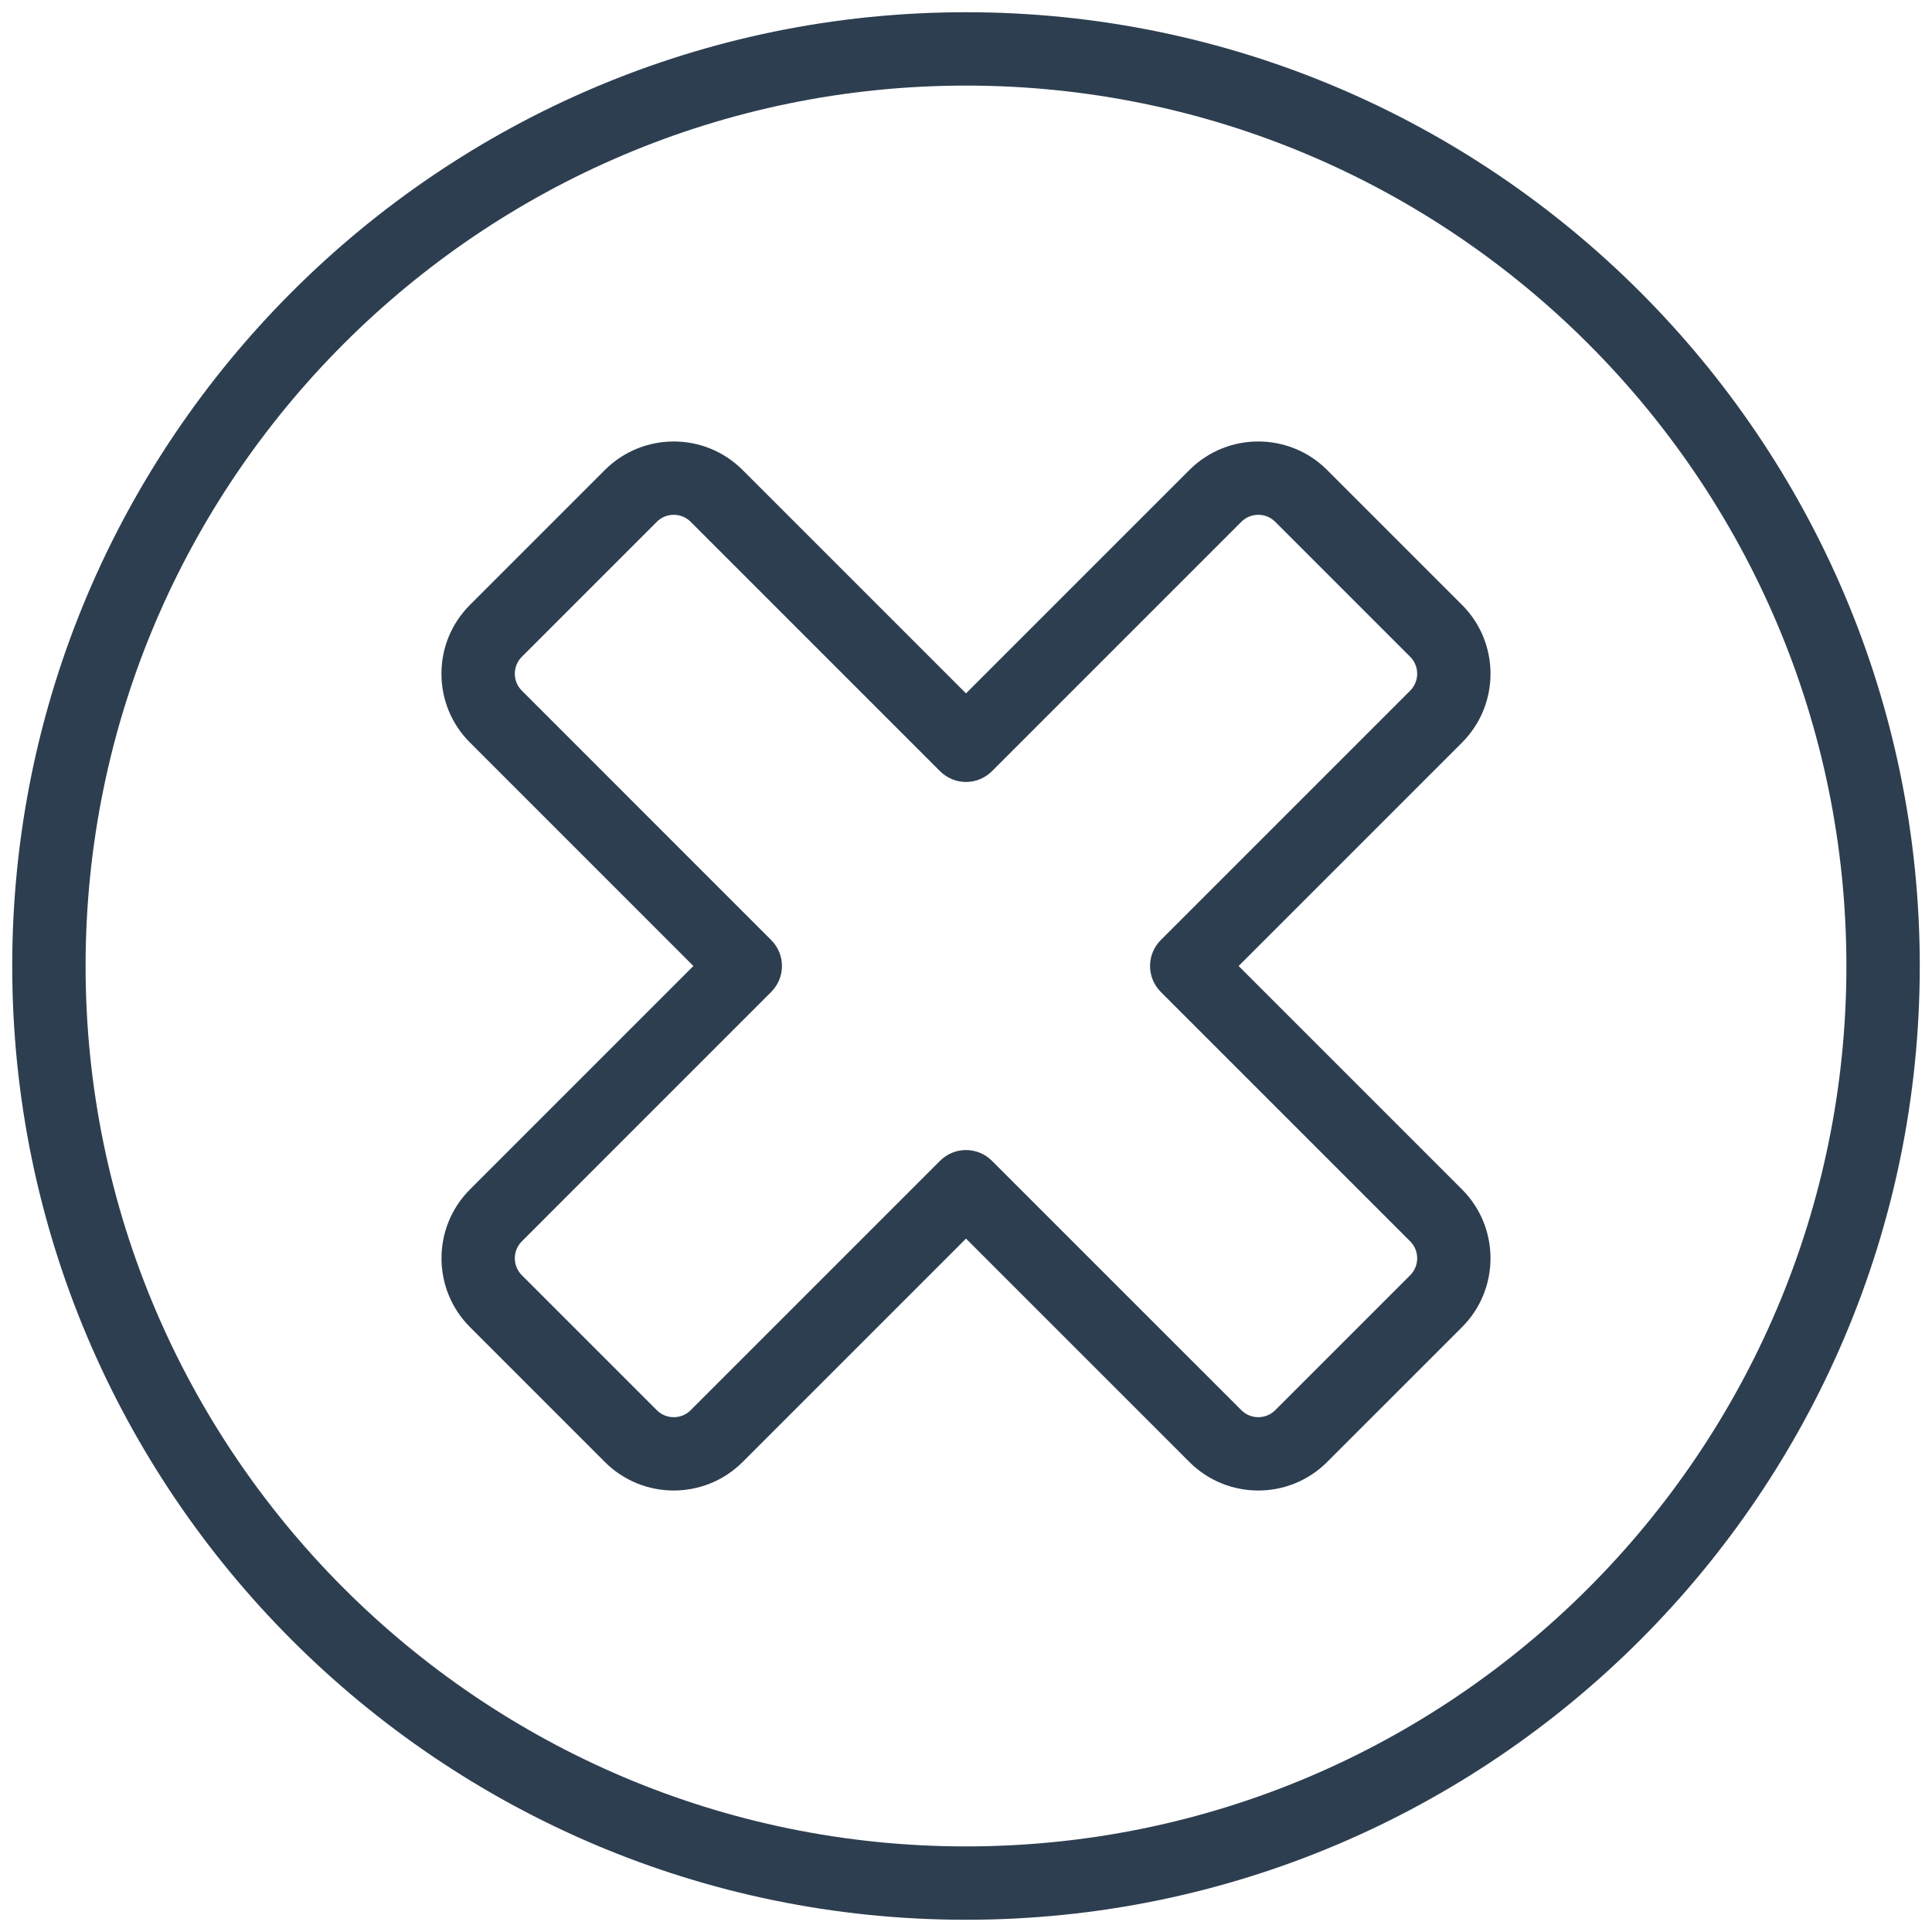
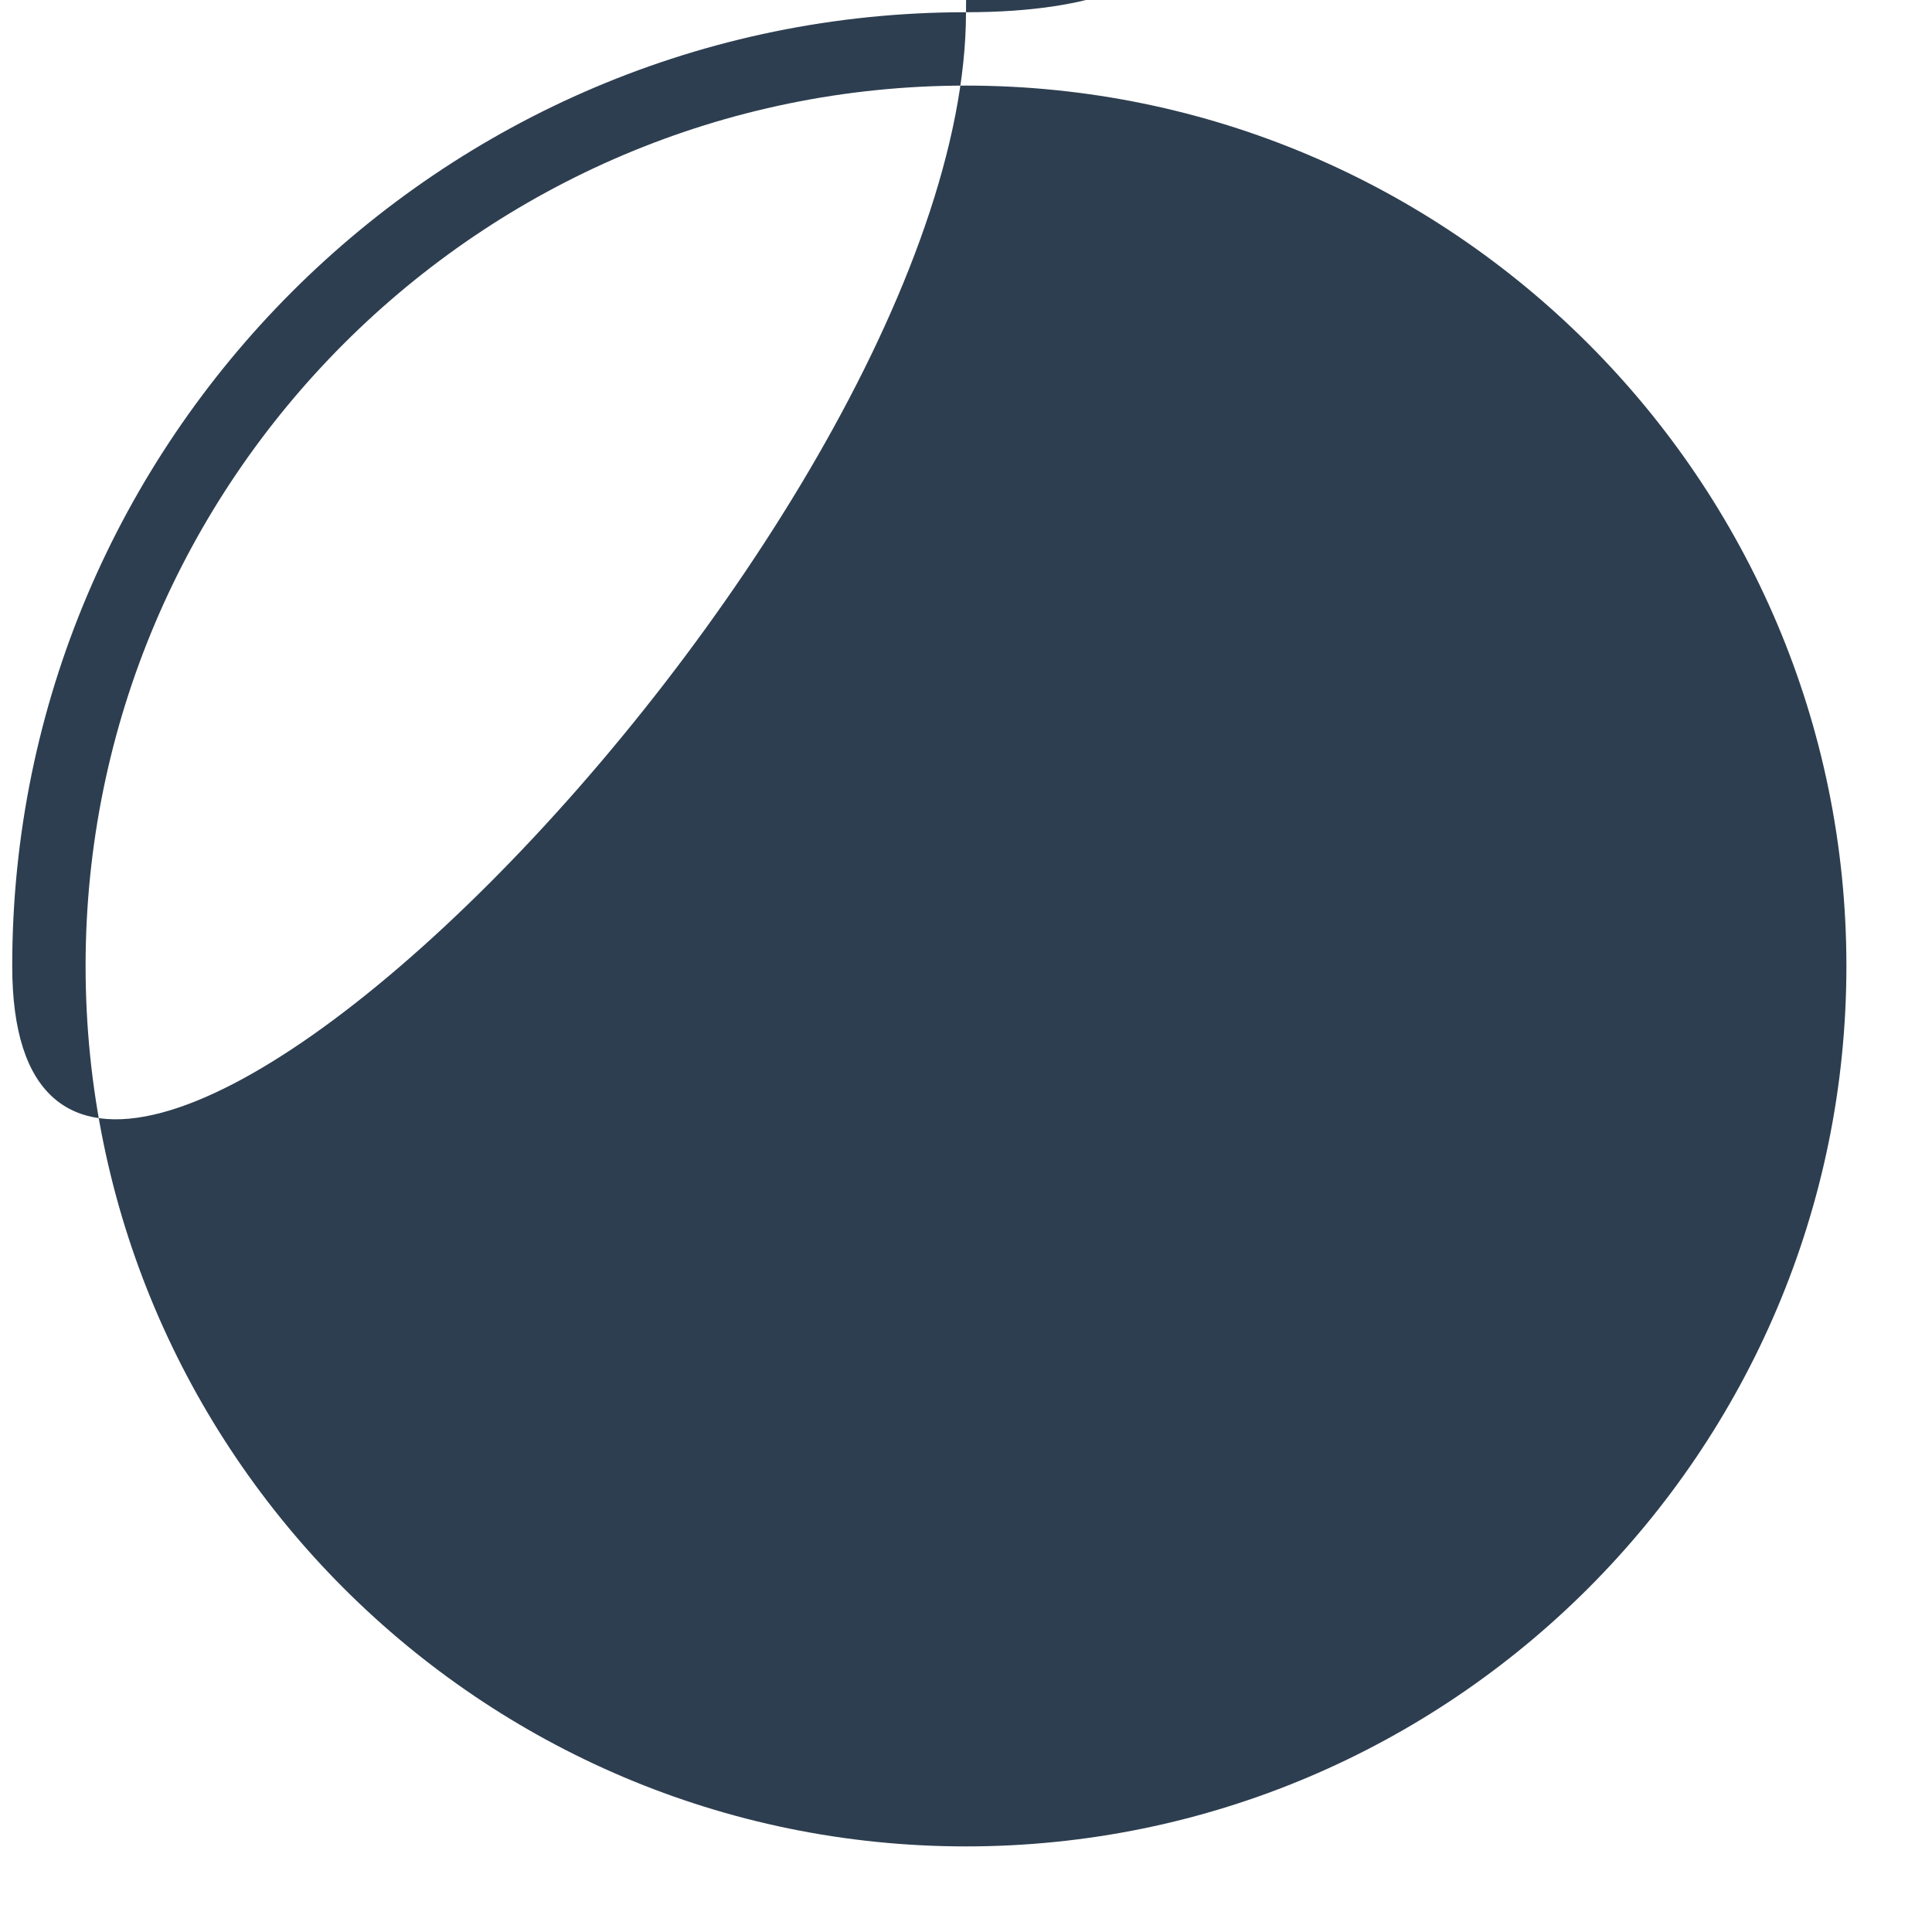
<svg xmlns="http://www.w3.org/2000/svg" version="1.1" id="Layer_1" x="0px" y="0px" viewBox="0 0 158 158" style="enable-background:new 0 0 158 158;" xml:space="preserve">
  <style type="text/css">
	.st0{fill:#2D3E50;}
</style>
  <g>
-     <path class="st0" d="M79,1C35.99,1,1,35.99,1,79s34.99,78,78,78s78-34.99,78-78S122.01,1,79,1z M79,151c-39.701,0-72-32.299-72-72   S39.299,7,79,7s72,32.299,72,72S118.701,151,79,151z" />
-     <path class="st0" d="M119.567,49.47L108.53,38.433c-3.104-3.104-8.152-3.104-11.256,0L79,56.706L60.727,38.433   c-3.104-3.104-8.152-3.104-11.256,0L38.434,49.469c-1.504,1.504-2.332,3.503-2.332,5.629s0.828,4.125,2.332,5.628L56.707,79   L38.434,97.273c-3.104,3.104-3.104,8.153,0,11.257l11.037,11.037c3.104,3.104,8.152,3.104,11.256,0L79,101.294l18.274,18.273   c1.552,1.552,3.59,2.328,5.628,2.328s4.076-0.776,5.628-2.328l11.038-11.037c3.102-3.104,3.102-8.153-0.001-11.257L101.294,79   l18.273-18.274C122.671,57.622,122.671,52.573,119.567,49.47z M115.325,56.483L94.93,76.879c-0.563,0.563-0.879,1.325-0.879,2.121   s0.316,1.559,0.879,2.121l20.395,20.395c0.765,0.765,0.765,2.008,0.001,2.772l-11.037,11.037c-0.764,0.764-2.008,0.764-2.771,0   L81.121,94.93c-0.563-0.563-1.325-0.879-2.121-0.879s-1.559,0.316-2.121,0.879l-20.395,20.396c-0.764,0.764-2.008,0.764-2.771,0   l-11.037-11.037c-0.764-0.765-0.764-2.008,0-2.772L63.07,81.121c1.172-1.171,1.172-3.07,0-4.242L42.676,56.482   c-0.37-0.37-0.574-0.861-0.574-1.385s0.204-1.015,0.574-1.386l11.037-11.037c0.764-0.764,2.008-0.764,2.771,0L76.879,63.07   c0.563,0.563,1.325,0.879,2.121,0.879s1.559-0.316,2.121-0.879l20.396-20.396c0.764-0.764,2.008-0.764,2.771,0l11.037,11.037   C116.089,54.477,116.089,55.719,115.325,56.483z" />
+     <path class="st0" d="M79,1C35.99,1,1,35.99,1,79s78-34.99,78-78S122.01,1,79,1z M79,151c-39.701,0-72-32.299-72-72   S39.299,7,79,7s72,32.299,72,72S118.701,151,79,151z" />
  </g>
</svg>